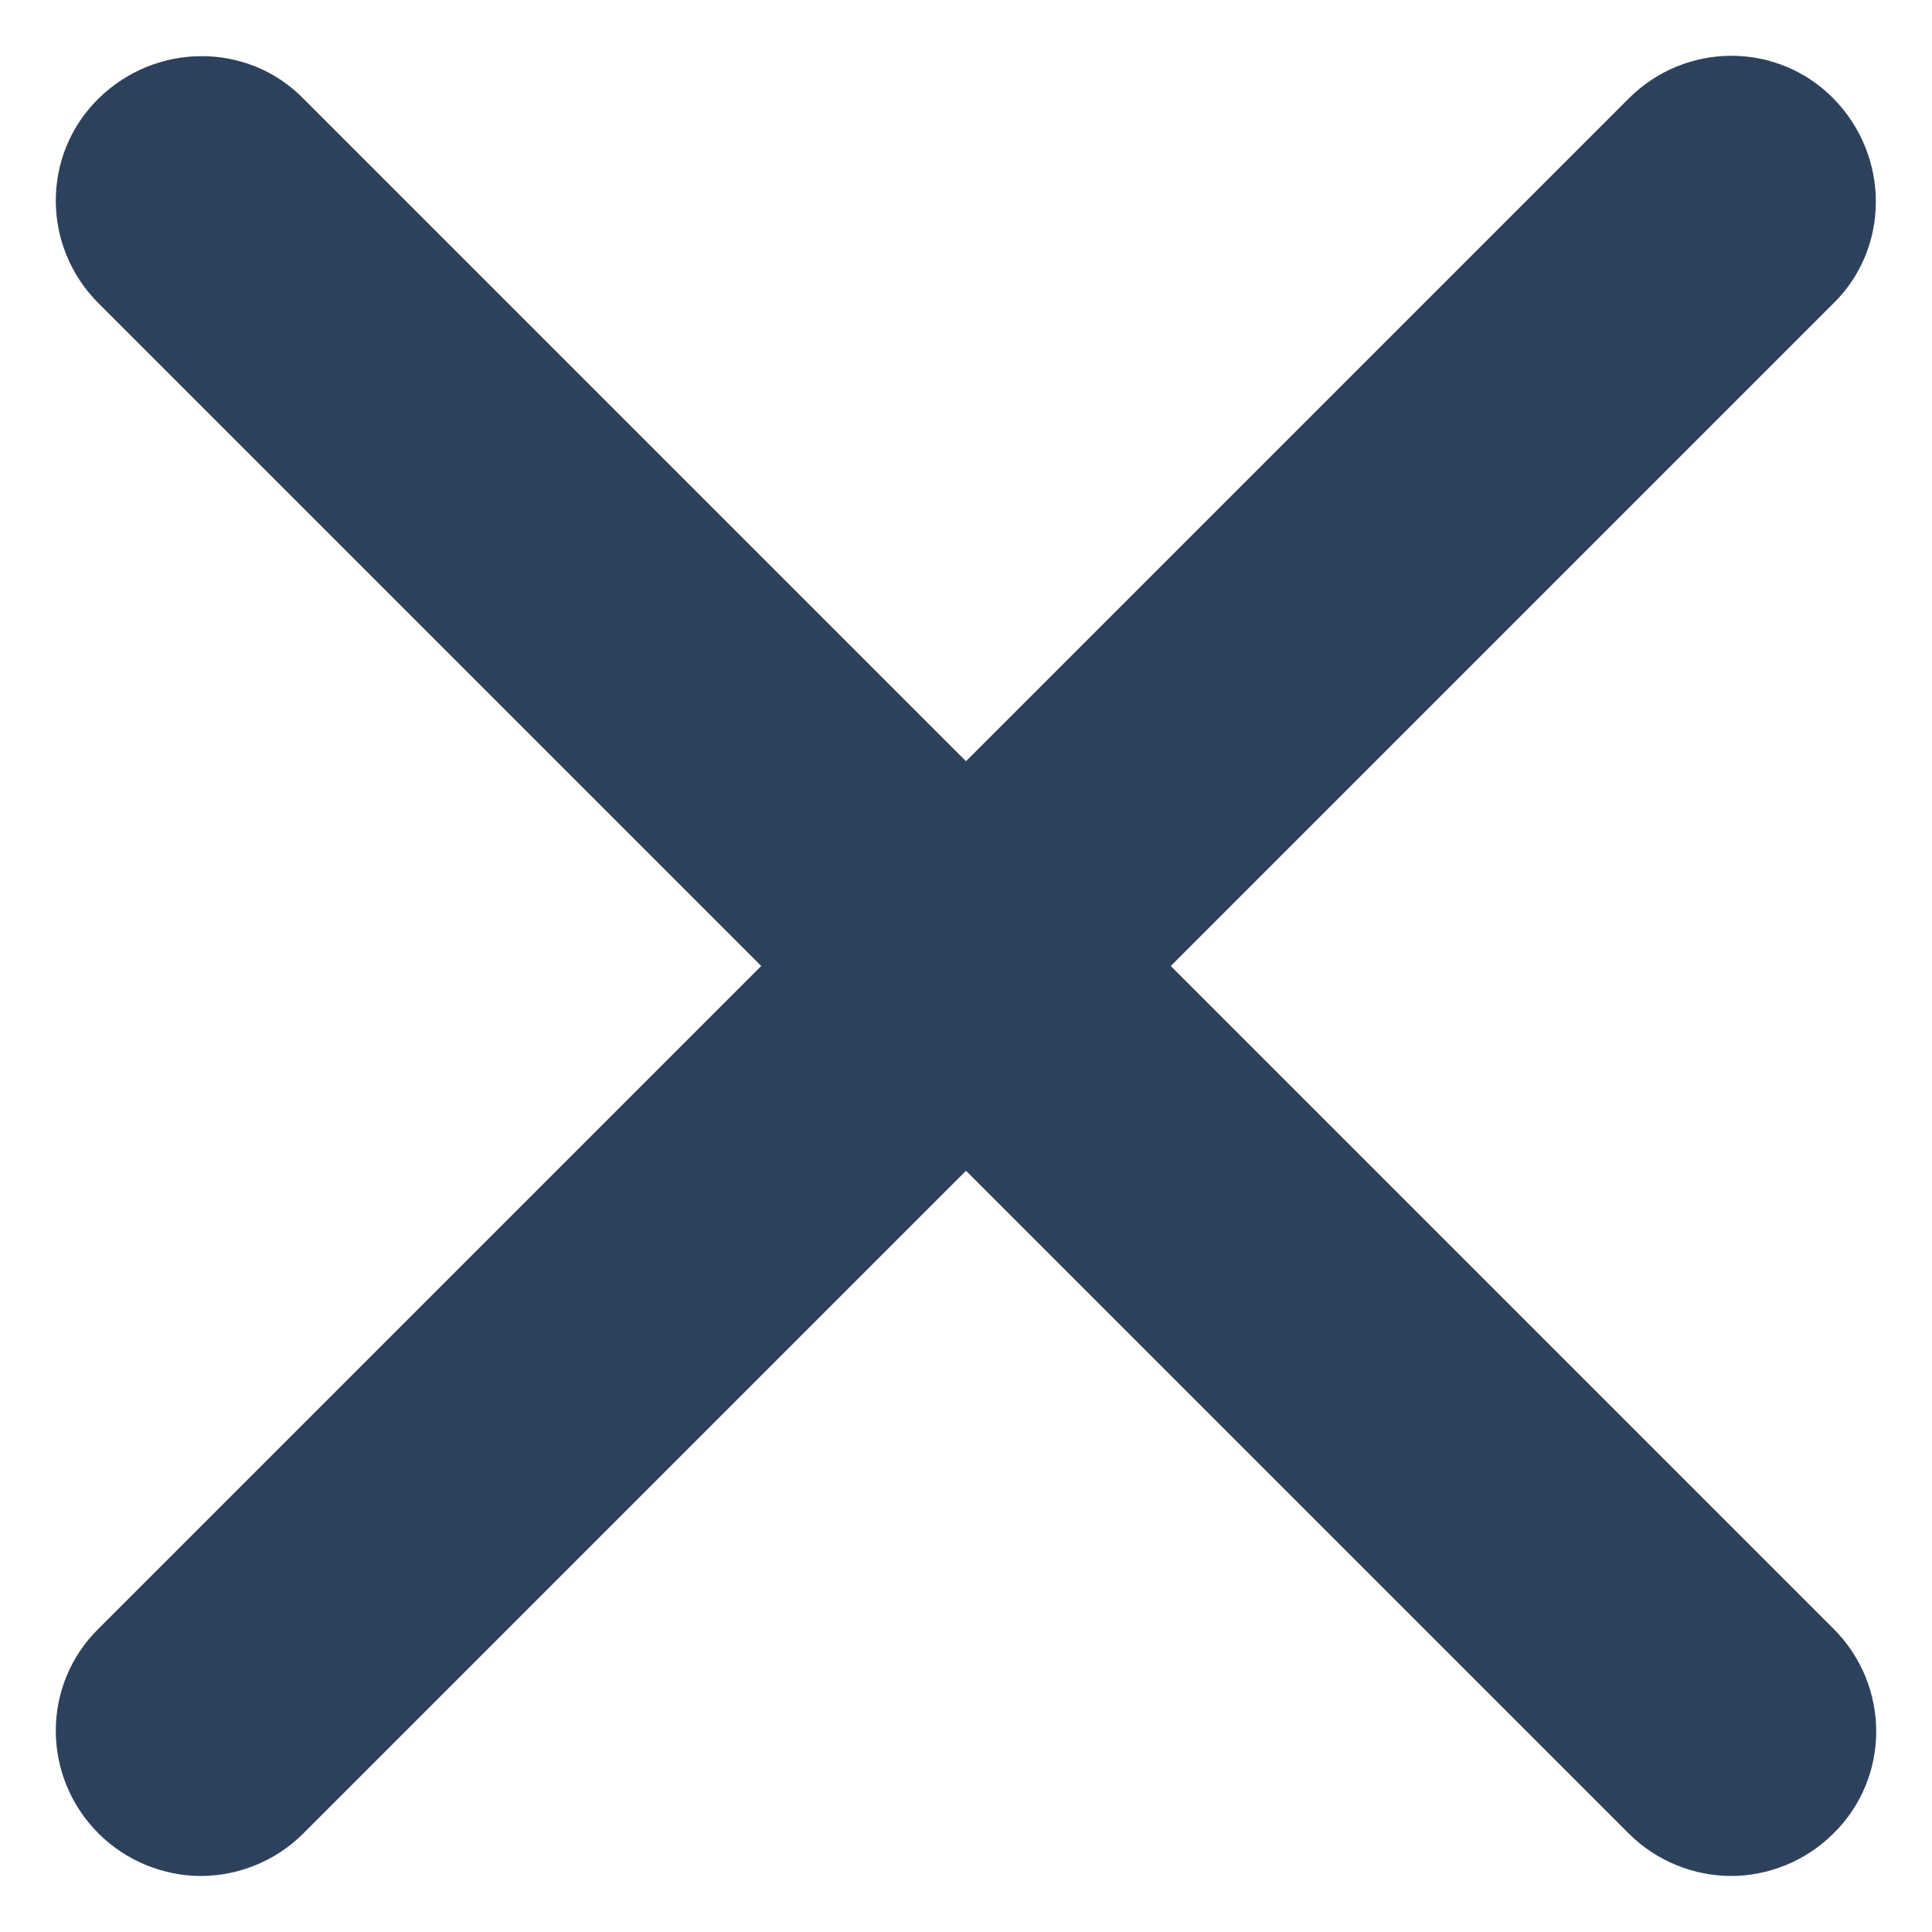
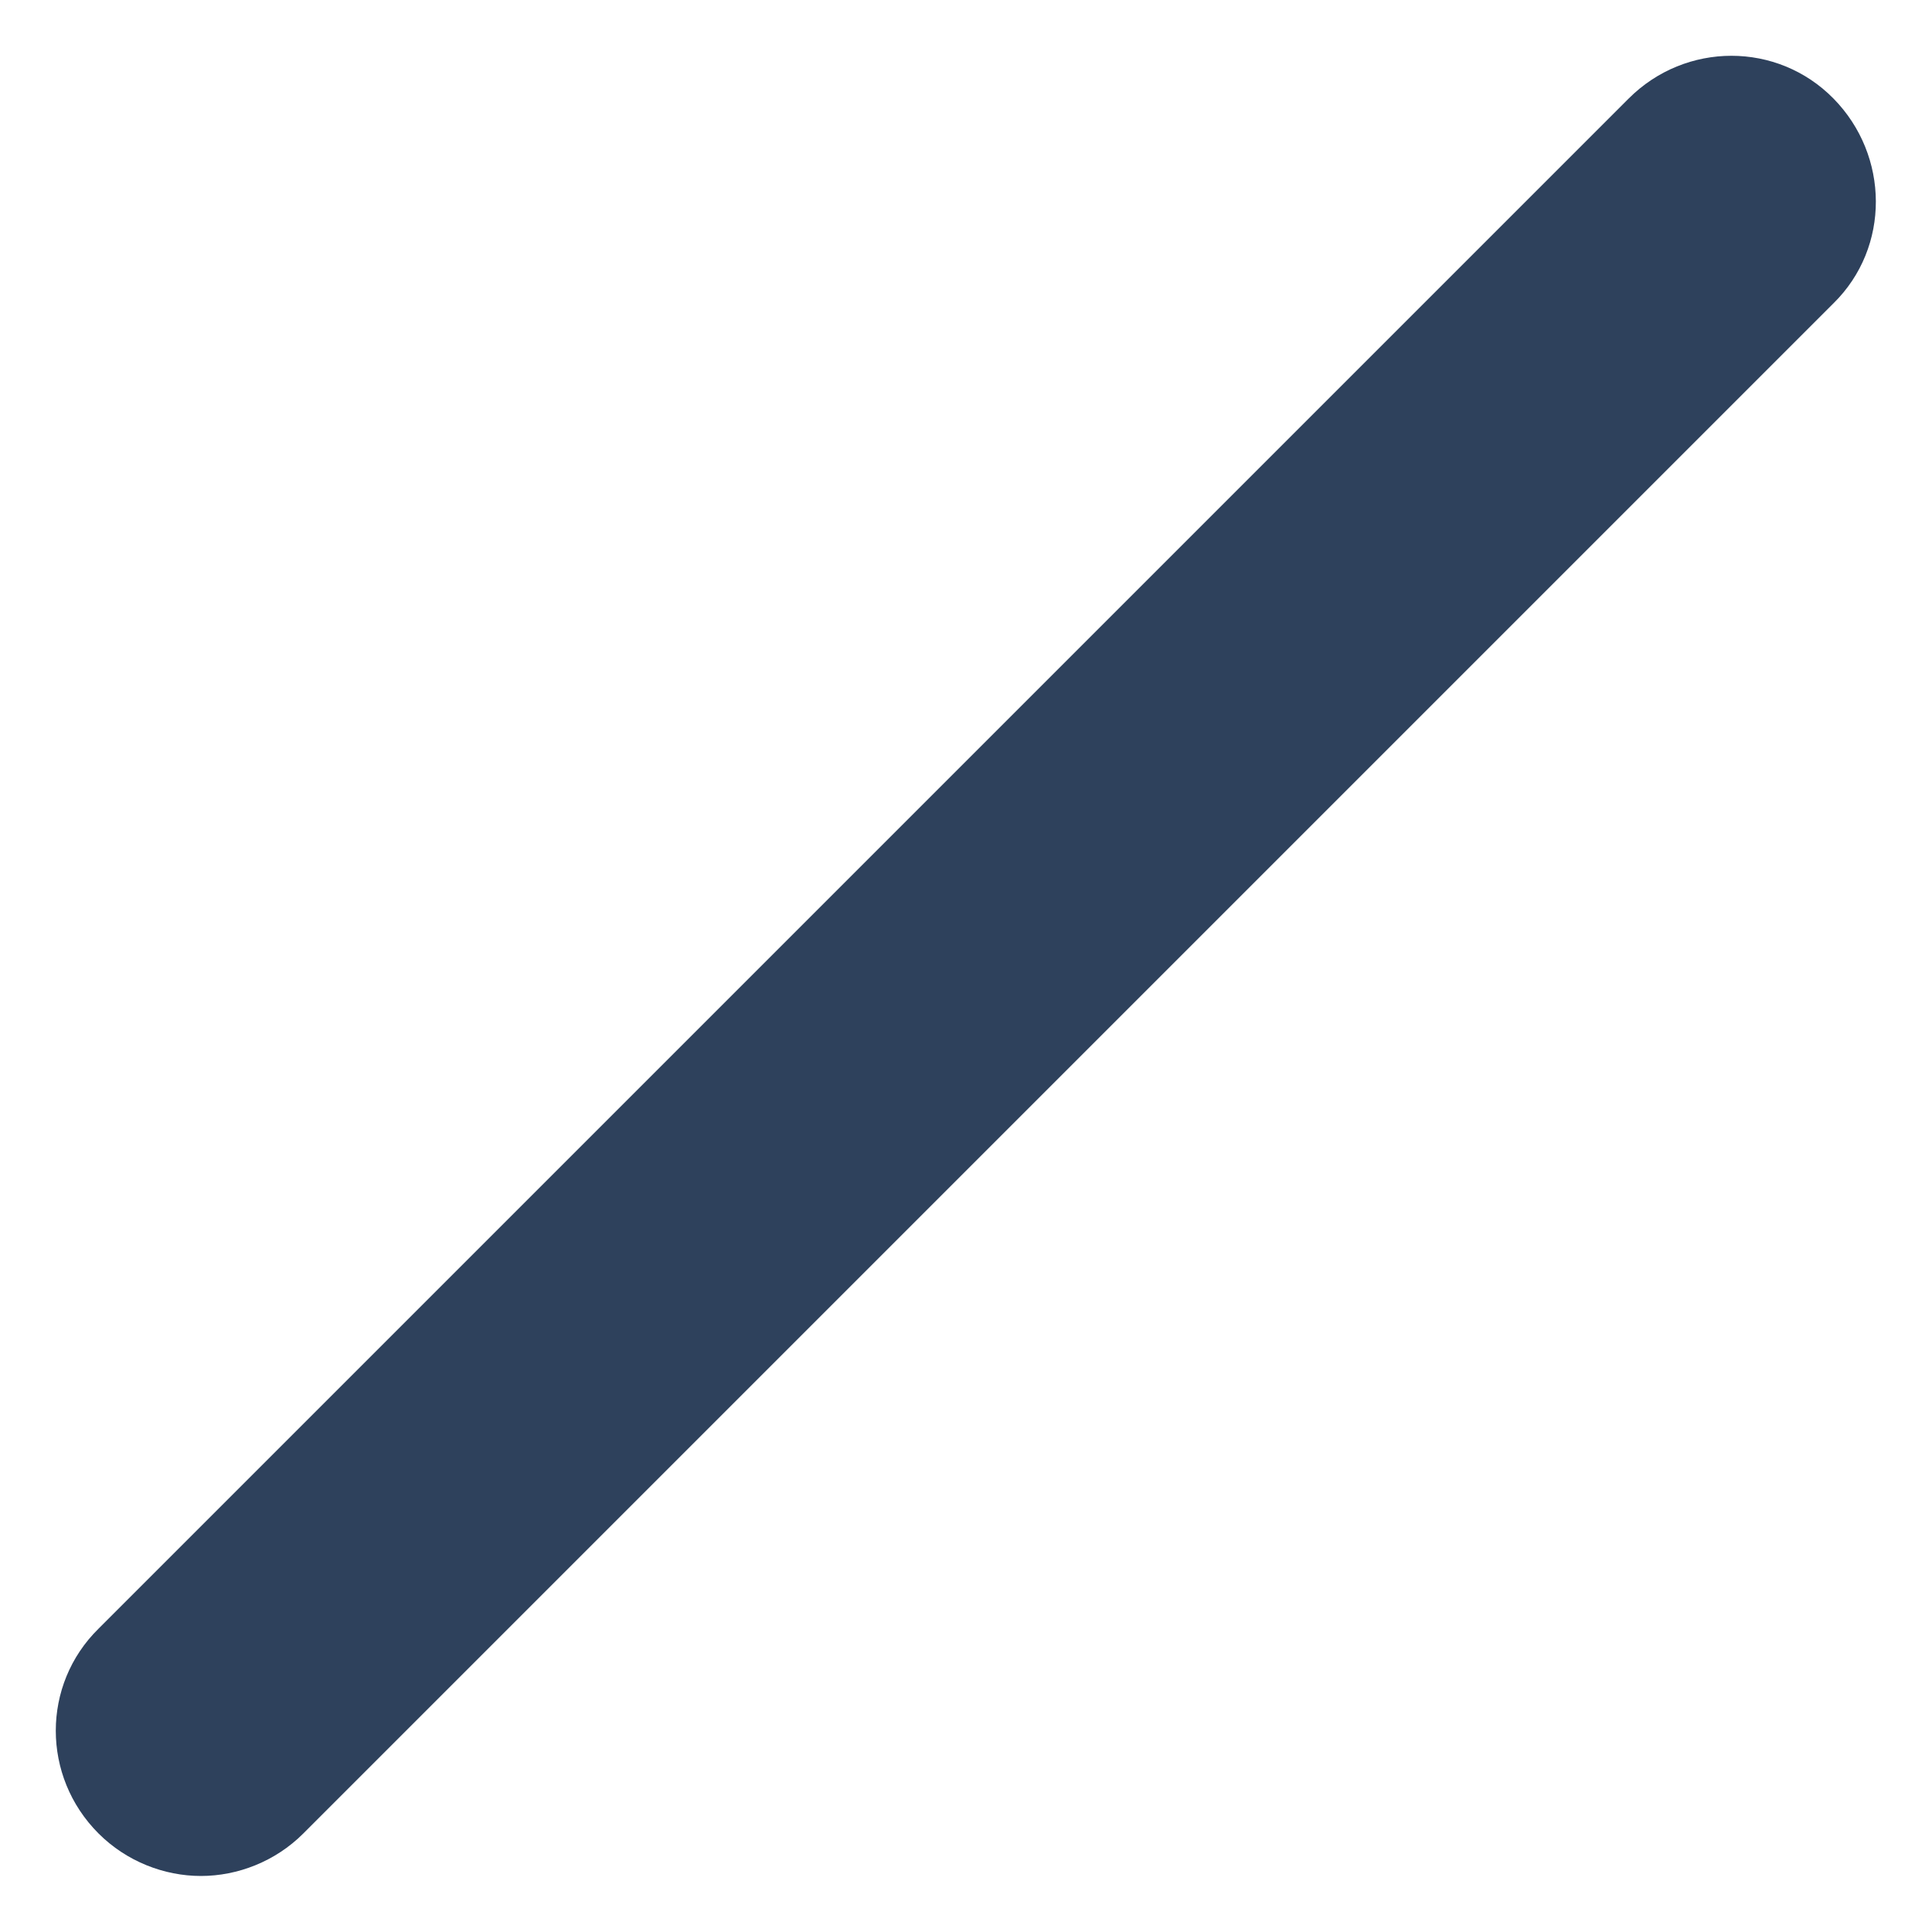
<svg xmlns="http://www.w3.org/2000/svg" id="Layer_1" data-name="Layer 1" viewBox="0 0 20 20" width="10" height="10">
  <defs>
    <style>
      .close-icon-dark {
        fill: #2e415c;
      }
    </style>
  </defs>
-   <path class="close-icon-dark" d="M17.92,19.42c-.38,0-.77-.15-1.06-.44L1.02,3.14c-.59-.59-.59-1.54,0-2.12s1.54-.59,2.12,0l15.84,15.84c.59.59.59,1.54,0,2.12-.29.29-.68.44-1.06.44Z" />
  <path class="close-icon-dark" d="M2.08,19.42c-.38,0-.77-.15-1.06-.44-.59-.59-.59-1.54,0-2.12L16.86,1.02c.59-.59,1.54-.59,2.12,0s.59,1.54,0,2.12L3.14,18.98c-.29.29-.68.44-1.06.44Z" />
</svg>